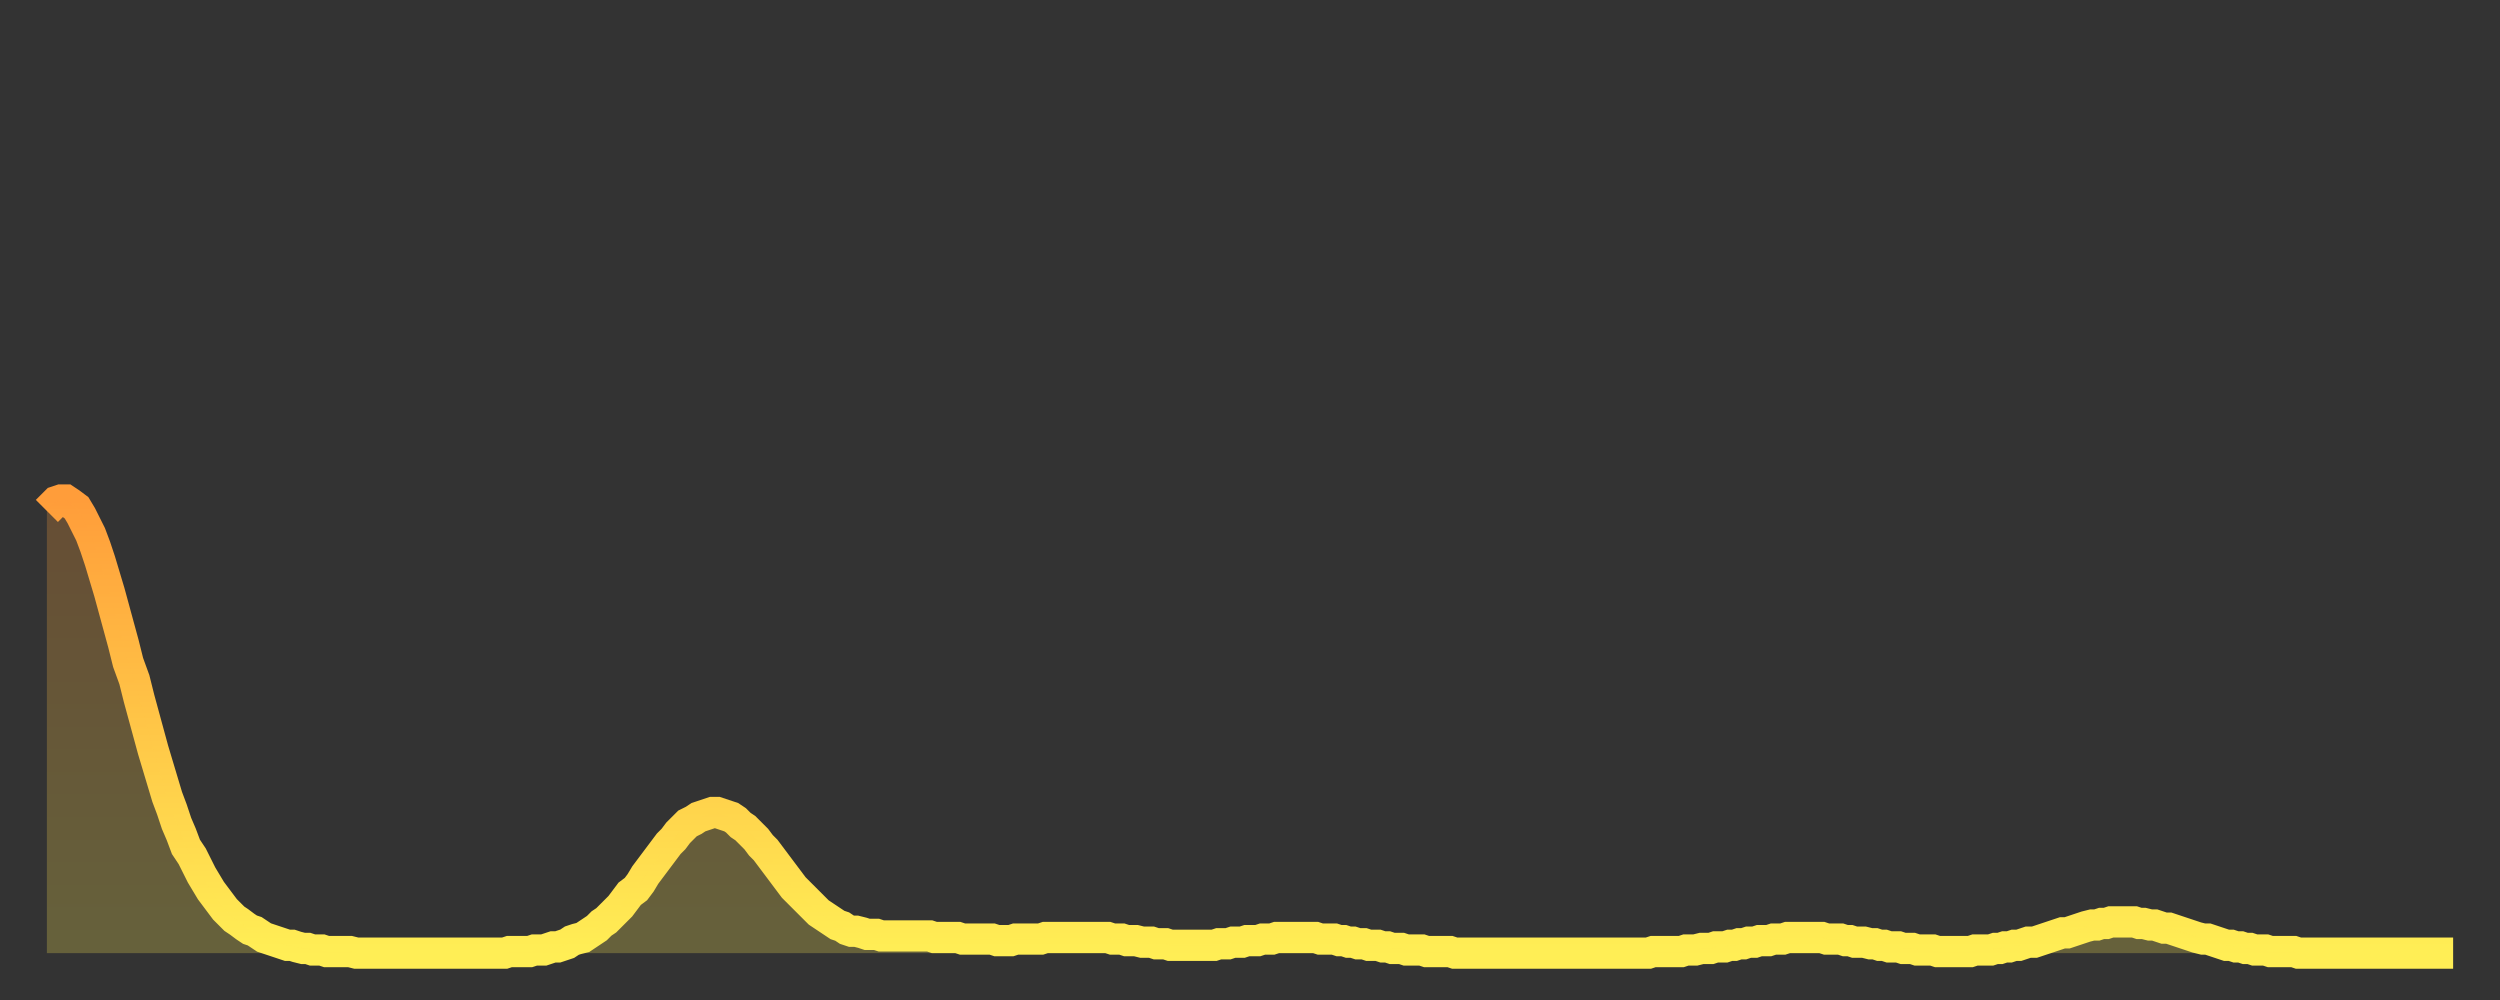
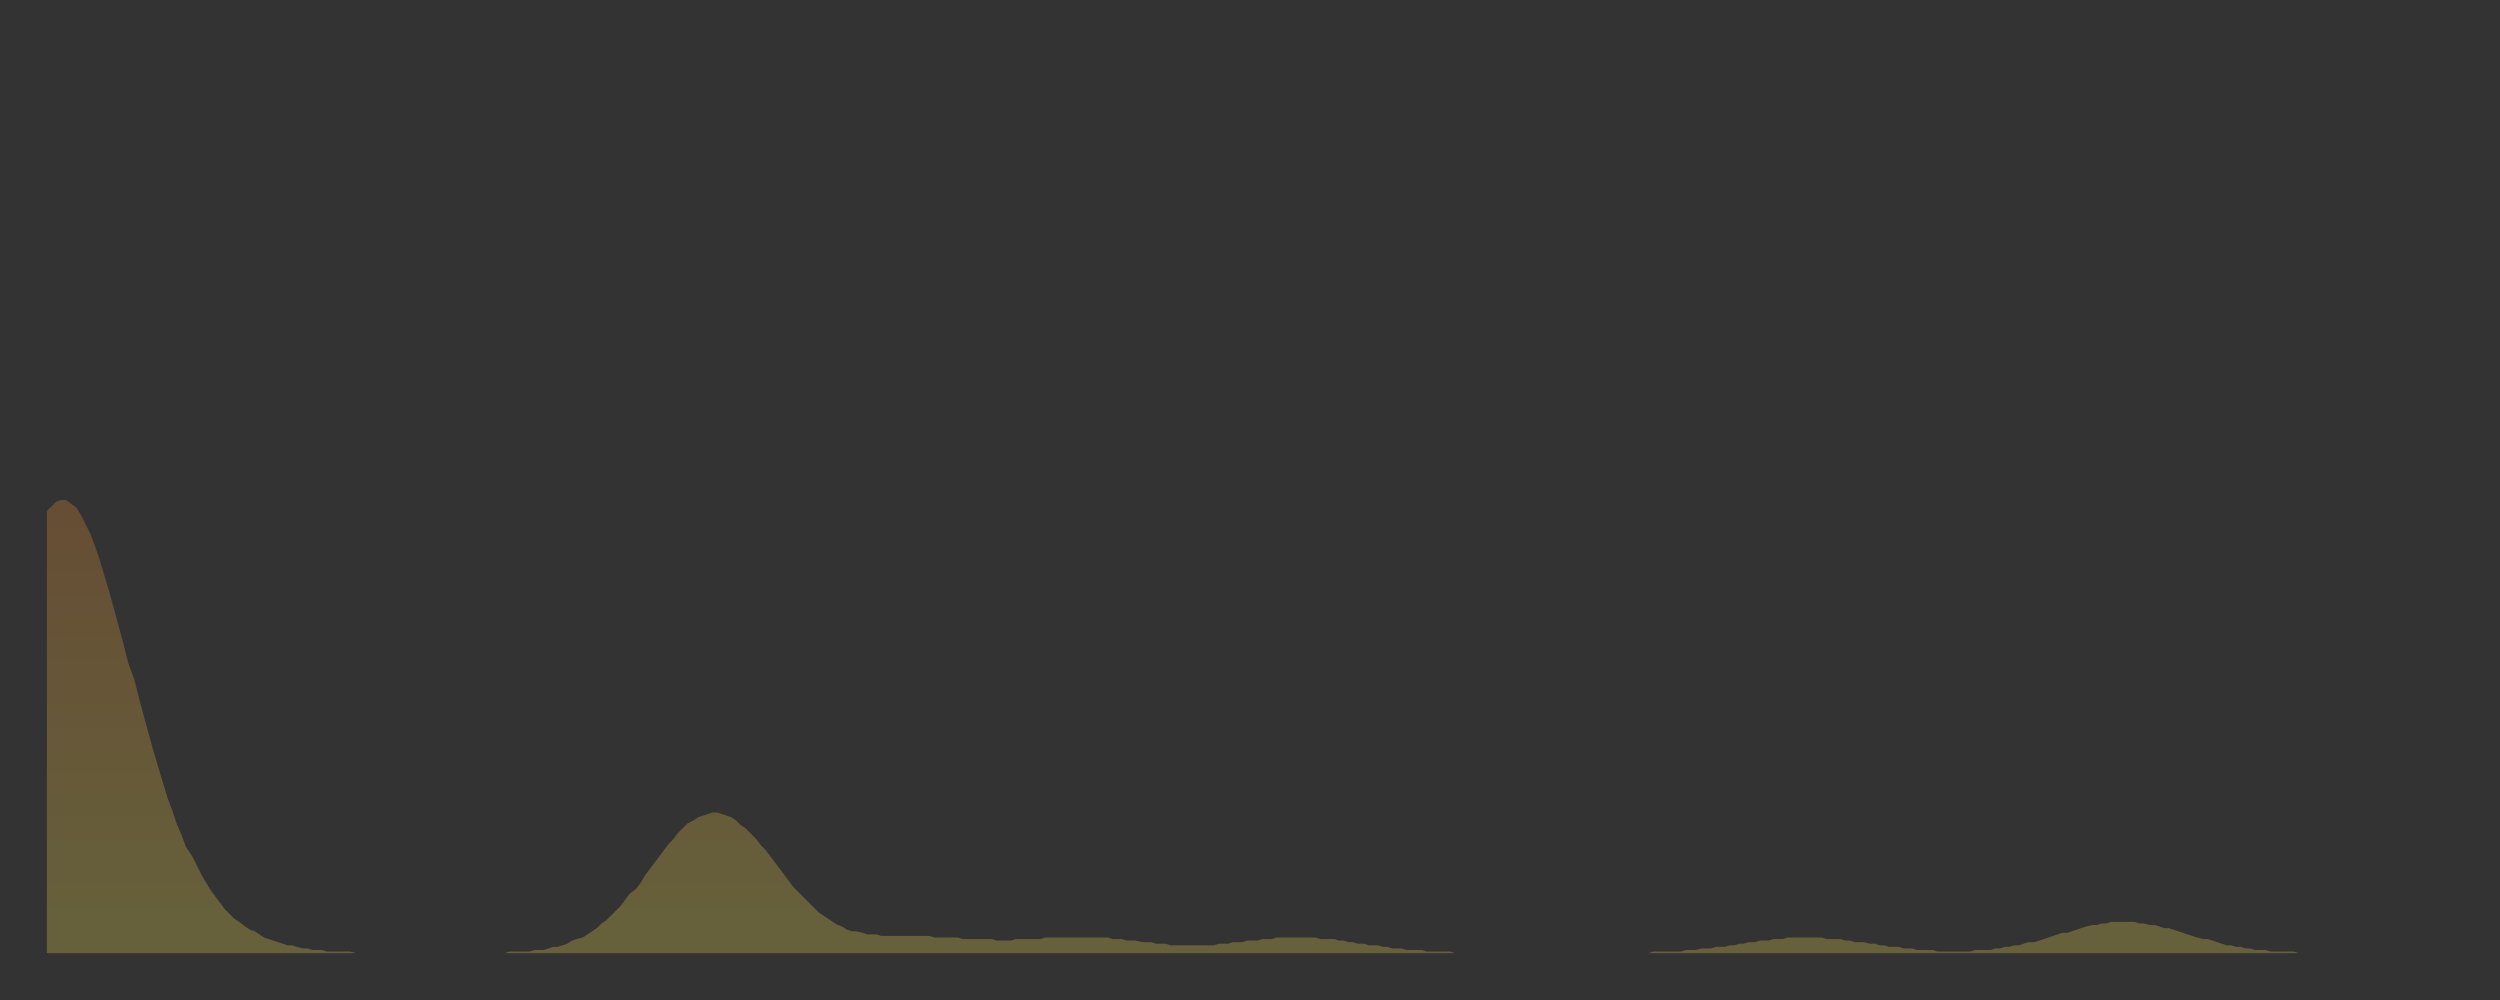
<svg xmlns="http://www.w3.org/2000/svg" baseProfile="full" height="64" version="1.1" width="160">
  <rect width="100%" height="100%" fill="#333333" stroke="none" />
  <defs>
    <linearGradient id="id146262" x1="0" x2="0" y1="0" y2="1">
      <stop offset="0%" stop-color="#ff9d3a" />
      <stop offset="50%" stop-color="#ffc647" />
      <stop offset="100%" stop-color="#ffee55" />
    </linearGradient>
  </defs>
  <g transform="translate(3,3)">
    <g>
-       <path d="M 0.0 29.7 0.3 29.4 0.6 29.1 0.9 29.0 1.2 29.0 1.5 29.2 1.9 29.5 2.2 30.0 2.5 30.6 2.8 31.2 3.1 32.0 3.4 32.9 3.7 33.9 4.0 34.9 4.3 36.0 4.6 37.1 4.9 38.2 5.2 39.4 5.6 40.5 5.9 41.7 6.2 42.8 6.5 43.9 6.8 45.0 7.1 46.0 7.4 47.0 7.7 48.0 8.0 48.8 8.3 49.7 8.6 50.4 8.9 51.2 9.3 51.8 9.6 52.4 9.9 53.0 10.2 53.5 10.5 54.0 10.8 54.4 11.1 54.8 11.4 55.2 11.7 55.5 12.0 55.8 12.3 56.0 12.7 56.3 13.0 56.5 13.3 56.6 13.6 56.8 13.9 57.0 14.2 57.1 14.5 57.2 14.8 57.3 15.1 57.4 15.4 57.5 15.7 57.5 16.0 57.6 16.4 57.7 16.7 57.7 17.0 57.8 17.3 57.8 17.6 57.8 17.9 57.9 18.2 57.9 18.5 57.9 18.8 57.9 19.1 57.9 19.4 57.9 19.8 58.0 20.1 58.0 20.4 58.0 20.7 58.0 21.0 58.0 21.3 58.0 21.6 58.0 21.9 58.0 22.2 58.0 22.5 58.0 22.8 58.0 23.1 58.0 23.5 58.0 23.8 58.0 24.1 58.0 24.4 58.0 24.7 58.0 25.0 58.0 25.3 58.0 25.6 58.0 25.9 58.0 26.2 58.0 26.5 58.0 26.8 58.0 27.2 58.0 27.5 58.0 27.8 58.0 28.1 58.0 28.4 58.0 28.7 58.0 29.0 58.0 29.3 58.0 29.6 57.9 29.9 57.9 30.2 57.9 30.6 57.9 30.9 57.9 31.2 57.8 31.5 57.8 31.8 57.8 32.1 57.7 32.4 57.6 32.7 57.6 33.0 57.5 33.3 57.4 33.6 57.2 33.9 57.1 34.3 57.0 34.6 56.8 34.9 56.6 35.2 56.4 35.5 56.1 35.8 55.9 36.1 55.6 36.4 55.3 36.7 55.0 37.0 54.6 37.3 54.2 37.7 53.9 38.0 53.5 38.3 53.0 38.6 52.6 38.9 52.2 39.2 51.8 39.5 51.4 39.8 51.0 40.1 50.7 40.4 50.3 40.7 50.0 41.0 49.7 41.4 49.5 41.7 49.3 42.0 49.2 42.3 49.1 42.6 49.0 42.9 49.0 43.2 49.1 43.5 49.2 43.8 49.3 44.1 49.5 44.4 49.8 44.7 50.0 45.1 50.4 45.4 50.7 45.7 51.1 46.0 51.4 46.3 51.8 46.6 52.2 46.9 52.6 47.2 53.0 47.5 53.4 47.8 53.8 48.1 54.1 48.5 54.5 48.8 54.8 49.1 55.1 49.4 55.4 49.7 55.6 50.0 55.8 50.3 56.0 50.6 56.2 50.9 56.3 51.2 56.5 51.5 56.6 51.8 56.6 52.2 56.7 52.5 56.8 52.8 56.8 53.1 56.8 53.4 56.9 53.7 56.9 54.0 56.9 54.3 56.9 54.6 56.9 54.9 56.9 55.2 56.9 55.6 56.9 55.9 56.9 56.2 56.9 56.5 56.9 56.8 57.0 57.1 57.0 57.4 57.0 57.7 57.0 58.0 57.0 58.3 57.0 58.6 57.1 58.9 57.1 59.3 57.1 59.6 57.1 59.9 57.1 60.2 57.1 60.5 57.1 60.8 57.2 61.1 57.2 61.4 57.2 61.7 57.2 62.0 57.1 62.3 57.1 62.6 57.1 63.0 57.1 63.3 57.1 63.6 57.1 63.9 57.0 64.2 57.0 64.5 57.0 64.8 57.0 65.1 57.0 65.4 57.0 65.7 57.0 66.0 57.0 66.4 57.0 66.7 57.0 67.0 57.0 67.3 57.0 67.6 57.0 67.9 57.0 68.2 57.1 68.5 57.1 68.8 57.1 69.1 57.2 69.4 57.2 69.7 57.2 70.1 57.3 70.4 57.3 70.7 57.3 71.0 57.4 71.3 57.4 71.6 57.4 71.9 57.5 72.2 57.5 72.5 57.5 72.8 57.5 73.1 57.5 73.5 57.5 73.8 57.5 74.1 57.5 74.4 57.5 74.7 57.5 75.0 57.4 75.3 57.4 75.6 57.4 75.9 57.3 76.2 57.3 76.5 57.3 76.8 57.2 77.2 57.2 77.5 57.2 77.8 57.1 78.1 57.1 78.4 57.1 78.7 57.0 79.0 57.0 79.3 57.0 79.6 57.0 79.9 57.0 80.2 57.0 80.5 57.0 80.9 57.0 81.2 57.0 81.5 57.1 81.8 57.1 82.1 57.1 82.4 57.1 82.7 57.2 83.0 57.2 83.3 57.3 83.6 57.3 83.9 57.4 84.3 57.4 84.6 57.5 84.9 57.5 85.2 57.5 85.5 57.6 85.8 57.6 86.1 57.7 86.4 57.7 86.7 57.7 87.0 57.8 87.3 57.8 87.6 57.8 88.0 57.8 88.3 57.9 88.6 57.9 88.9 57.9 89.2 57.9 89.5 57.9 89.8 57.9 90.1 58.0 90.4 58.0 90.7 58.0 91.0 58.0 91.4 58.0 91.7 58.0 92.0 58.0 92.3 58.0 92.6 58.0 92.9 58.0 93.2 58.0 93.5 58.0 93.8 58.0 94.1 58.0 94.4 58.0 94.7 58.0 95.1 58.0 95.4 58.0 95.7 58.0 96.0 58.0 96.3 58.0 96.6 58.0 96.9 58.0 97.2 58.0 97.5 58.0 97.8 58.0 98.1 58.0 98.4 58.0 98.8 58.0 99.1 58.0 99.4 58.0 99.7 58.0 100.0 58.0 100.3 58.0 100.6 58.0 100.9 58.0 101.2 58.0 101.5 58.0 101.8 58.0 102.2 58.0 102.5 58.0 102.8 57.9 103.1 57.9 103.4 57.9 103.7 57.9 104.0 57.9 104.3 57.9 104.6 57.9 104.9 57.8 105.2 57.8 105.5 57.8 105.9 57.7 106.2 57.7 106.5 57.7 106.8 57.6 107.1 57.6 107.4 57.6 107.7 57.5 108.0 57.5 108.3 57.4 108.6 57.4 108.9 57.3 109.3 57.3 109.6 57.2 109.9 57.2 110.2 57.2 110.5 57.1 110.8 57.1 111.1 57.1 111.4 57.0 111.7 57.0 112.0 57.0 112.3 57.0 112.6 57.0 113.0 57.0 113.3 57.0 113.6 57.0 113.9 57.1 114.2 57.1 114.5 57.1 114.8 57.1 115.1 57.2 115.4 57.2 115.7 57.3 116.0 57.3 116.3 57.3 116.7 57.4 117.0 57.4 117.3 57.5 117.6 57.5 117.9 57.6 118.2 57.6 118.5 57.6 118.8 57.7 119.1 57.7 119.4 57.7 119.7 57.8 120.1 57.8 120.4 57.8 120.7 57.8 121.0 57.9 121.3 57.9 121.6 57.9 121.9 57.9 122.2 57.9 122.5 57.9 122.8 57.9 123.1 57.9 123.4 57.8 123.8 57.8 124.1 57.8 124.4 57.8 124.7 57.7 125.0 57.7 125.3 57.6 125.6 57.6 125.9 57.5 126.2 57.5 126.5 57.4 126.8 57.3 127.2 57.3 127.5 57.2 127.8 57.1 128.1 57.0 128.4 56.9 128.7 56.8 129.0 56.7 129.3 56.7 129.6 56.6 129.9 56.5 130.2 56.4 130.5 56.3 130.9 56.2 131.2 56.2 131.5 56.1 131.8 56.1 132.1 56.0 132.4 56.0 132.7 56.0 133.0 56.0 133.3 56.0 133.6 56.0 133.9 56.1 134.2 56.1 134.6 56.2 134.9 56.2 135.2 56.3 135.5 56.4 135.8 56.4 136.1 56.5 136.4 56.6 136.7 56.7 137.0 56.8 137.3 56.9 137.6 57.0 138.0 57.1 138.3 57.1 138.6 57.2 138.9 57.3 139.2 57.4 139.5 57.5 139.8 57.5 140.1 57.6 140.4 57.6 140.7 57.7 141.0 57.7 141.3 57.8 141.7 57.8 142.0 57.8 142.3 57.9 142.6 57.9 142.9 57.9 143.2 57.9 143.5 57.9 143.8 57.9 144.1 58.0 144.4 58.0 144.7 58.0 145.1 58.0 145.4 58.0 145.7 58.0 146.0 58.0 146.3 58.0 146.6 58.0 146.9 58.0 147.2 58.0 147.5 58.0 147.8 58.0 148.1 58.0 148.4 58.0 148.8 58.0 149.1 58.0 149.4 58.0 149.7 58.0 150.0 58.0 150.3 58.0 150.6 58.0 150.9 58.0 151.2 58.0 151.5 58.0 151.8 58.0 152.1 58.0 152.5 58.0 152.8 58.0 153.1 58.0 153.4 58.0 153.7 58.0 154.0 58.0" fill="none" id="graph-curve" opacity="1" stroke="url(#id146262)" stroke-width="2" />
      <path d="M 0 58 L 0.0 29.7 0.3 29.4 0.6 29.1 0.9 29.0 1.2 29.0 1.5 29.2 1.9 29.5 2.2 30.0 2.5 30.6 2.8 31.2 3.1 32.0 3.4 32.9 3.7 33.9 4.0 34.9 4.3 36.0 4.6 37.1 4.9 38.2 5.2 39.4 5.6 40.5 5.9 41.7 6.2 42.8 6.5 43.9 6.8 45.0 7.1 46.0 7.4 47.0 7.7 48.0 8.0 48.8 8.3 49.7 8.6 50.4 8.9 51.2 9.3 51.8 9.6 52.4 9.9 53.0 10.2 53.5 10.5 54.0 10.8 54.4 11.1 54.8 11.4 55.2 11.7 55.5 12.0 55.8 12.3 56.0 12.7 56.3 13.0 56.5 13.3 56.6 13.6 56.8 13.9 57.0 14.2 57.1 14.5 57.2 14.8 57.3 15.1 57.4 15.4 57.5 15.7 57.5 16.0 57.6 16.4 57.7 16.7 57.7 17.0 57.8 17.3 57.8 17.6 57.8 17.9 57.9 18.2 57.9 18.5 57.9 18.8 57.9 19.1 57.9 19.4 57.9 19.8 58.0 20.1 58.0 20.4 58.0 20.7 58.0 21.0 58.0 21.3 58.0 21.6 58.0 21.9 58.0 22.2 58.0 22.5 58.0 22.8 58.0 23.1 58.0 23.5 58.0 23.8 58.0 24.1 58.0 24.4 58.0 24.7 58.0 25.0 58.0 25.3 58.0 25.6 58.0 25.9 58.0 26.2 58.0 26.5 58.0 26.8 58.0 27.2 58.0 27.5 58.0 27.8 58.0 28.1 58.0 28.4 58.0 28.7 58.0 29.0 58.0 29.3 58.0 29.6 57.9 29.9 57.9 30.2 57.9 30.6 57.9 30.9 57.9 31.2 57.8 31.5 57.8 31.8 57.8 32.1 57.7 32.4 57.6 32.7 57.6 33.0 57.5 33.3 57.4 33.6 57.2 33.9 57.1 34.3 57.0 34.6 56.8 34.9 56.6 35.2 56.4 35.5 56.1 35.8 55.9 36.1 55.6 36.4 55.3 36.7 55.0 37.0 54.6 37.3 54.2 37.7 53.9 38.0 53.5 38.3 53.0 38.6 52.6 38.9 52.2 39.2 51.8 39.5 51.4 39.8 51.0 40.1 50.7 40.4 50.3 40.7 50.0 41.0 49.7 41.4 49.5 41.7 49.3 42.0 49.2 42.3 49.1 42.6 49.0 42.9 49.0 43.2 49.1 43.5 49.2 43.8 49.3 44.1 49.5 44.4 49.8 44.7 50.0 45.1 50.4 45.4 50.7 45.7 51.1 46.0 51.4 46.3 51.8 46.6 52.2 46.9 52.6 47.2 53.0 47.5 53.4 47.8 53.8 48.1 54.1 48.5 54.5 48.8 54.8 49.1 55.1 49.4 55.4 49.7 55.6 50.0 55.8 50.3 56.0 50.6 56.2 50.9 56.3 51.2 56.5 51.5 56.6 51.8 56.6 52.2 56.7 52.5 56.8 52.8 56.8 53.1 56.8 53.4 56.9 53.7 56.9 54.0 56.9 54.3 56.9 54.6 56.9 54.9 56.9 55.2 56.9 55.6 56.9 55.9 56.9 56.2 56.9 56.5 56.9 56.8 57.0 57.1 57.0 57.4 57.0 57.7 57.0 58.0 57.0 58.3 57.0 58.6 57.1 58.9 57.1 59.3 57.1 59.6 57.1 59.9 57.1 60.2 57.1 60.5 57.1 60.8 57.2 61.1 57.2 61.4 57.2 61.7 57.2 62.0 57.1 62.3 57.1 62.6 57.1 63.0 57.1 63.3 57.1 63.6 57.1 63.9 57.0 64.2 57.0 64.5 57.0 64.8 57.0 65.1 57.0 65.4 57.0 65.7 57.0 66.0 57.0 66.4 57.0 66.7 57.0 67.0 57.0 67.3 57.0 67.6 57.0 67.9 57.0 68.2 57.1 68.5 57.1 68.8 57.1 69.1 57.2 69.4 57.2 69.7 57.2 70.1 57.3 70.4 57.3 70.7 57.3 71.0 57.4 71.3 57.4 71.6 57.4 71.9 57.5 72.2 57.5 72.5 57.5 72.8 57.5 73.1 57.5 73.5 57.5 73.8 57.5 74.1 57.5 74.4 57.5 74.7 57.5 75.0 57.4 75.3 57.4 75.6 57.4 75.9 57.3 76.2 57.3 76.5 57.3 76.8 57.2 77.2 57.2 77.5 57.2 77.8 57.1 78.1 57.1 78.4 57.1 78.7 57.0 79.0 57.0 79.3 57.0 79.6 57.0 79.9 57.0 80.2 57.0 80.5 57.0 80.9 57.0 81.2 57.0 81.5 57.1 81.8 57.1 82.1 57.1 82.4 57.1 82.7 57.2 83.0 57.2 83.3 57.3 83.6 57.3 83.9 57.4 84.3 57.4 84.6 57.5 84.9 57.5 85.2 57.5 85.5 57.6 85.8 57.6 86.1 57.7 86.4 57.7 86.7 57.7 87.0 57.8 87.3 57.8 87.6 57.8 88.0 57.8 88.3 57.9 88.6 57.9 88.9 57.9 89.2 57.9 89.5 57.9 89.8 57.9 90.1 58.0 90.4 58.0 90.7 58.0 91.0 58.0 91.4 58.0 91.7 58.0 92.0 58.0 92.3 58.0 92.6 58.0 92.9 58.0 93.2 58.0 93.5 58.0 93.8 58.0 94.1 58.0 94.4 58.0 94.7 58.0 95.1 58.0 95.4 58.0 95.7 58.0 96.0 58.0 96.3 58.0 96.6 58.0 96.9 58.0 97.2 58.0 97.5 58.0 97.8 58.0 98.1 58.0 98.4 58.0 98.8 58.0 99.1 58.0 99.4 58.0 99.7 58.0 100.0 58.0 100.3 58.0 100.6 58.0 100.9 58.0 101.2 58.0 101.5 58.0 101.8 58.0 102.2 58.0 102.5 58.0 102.8 57.9 103.1 57.9 103.4 57.9 103.7 57.9 104.0 57.9 104.3 57.9 104.6 57.9 104.9 57.8 105.2 57.8 105.5 57.8 105.9 57.7 106.2 57.7 106.5 57.7 106.8 57.6 107.1 57.6 107.4 57.6 107.7 57.5 108.0 57.5 108.3 57.4 108.6 57.4 108.9 57.3 109.3 57.3 109.6 57.2 109.9 57.2 110.2 57.2 110.5 57.1 110.8 57.1 111.1 57.1 111.4 57.0 111.7 57.0 112.0 57.0 112.3 57.0 112.6 57.0 113.0 57.0 113.3 57.0 113.6 57.0 113.9 57.1 114.2 57.1 114.5 57.1 114.8 57.1 115.1 57.2 115.4 57.2 115.7 57.3 116.0 57.3 116.3 57.3 116.7 57.4 117.0 57.4 117.3 57.5 117.6 57.5 117.9 57.6 118.2 57.6 118.5 57.6 118.8 57.7 119.1 57.7 119.4 57.7 119.7 57.8 120.1 57.8 120.4 57.8 120.7 57.8 121.0 57.9 121.3 57.9 121.6 57.9 121.9 57.9 122.2 57.9 122.5 57.9 122.8 57.9 123.1 57.9 123.4 57.8 123.8 57.8 124.1 57.8 124.4 57.8 124.7 57.7 125.0 57.7 125.3 57.6 125.6 57.6 125.9 57.5 126.2 57.5 126.5 57.4 126.8 57.3 127.2 57.3 127.5 57.2 127.8 57.1 128.1 57.0 128.4 56.9 128.7 56.8 129.0 56.7 129.3 56.7 129.6 56.6 129.9 56.5 130.2 56.4 130.5 56.3 130.9 56.2 131.2 56.2 131.5 56.1 131.8 56.1 132.1 56.0 132.4 56.0 132.7 56.0 133.0 56.0 133.3 56.0 133.6 56.0 133.9 56.1 134.2 56.1 134.6 56.2 134.9 56.2 135.2 56.3 135.5 56.4 135.8 56.4 136.1 56.5 136.4 56.6 136.7 56.7 137.0 56.8 137.3 56.9 137.6 57.0 138.0 57.1 138.3 57.1 138.6 57.2 138.9 57.3 139.2 57.4 139.5 57.5 139.8 57.5 140.1 57.6 140.4 57.6 140.7 57.7 141.0 57.7 141.3 57.8 141.7 57.8 142.0 57.8 142.3 57.9 142.6 57.9 142.9 57.9 143.2 57.9 143.5 57.9 143.8 57.9 144.1 58.0 144.4 58.0 144.7 58.0 145.1 58.0 145.4 58.0 145.7 58.0 146.0 58.0 146.3 58.0 146.6 58.0 146.9 58.0 147.2 58.0 147.5 58.0 147.8 58.0 148.1 58.0 148.4 58.0 148.8 58.0 149.1 58.0 149.4 58.0 149.7 58.0 150.0 58.0 150.3 58.0 150.6 58.0 150.9 58.0 151.2 58.0 151.5 58.0 151.8 58.0 152.1 58.0 152.5 58.0 152.8 58.0 153.1 58.0 153.4 58.0 153.7 58.0 154.0 58.0 154 58" fill="url(#id146262)" fill-opacity=".25" id="graph-shadow" />
    </g>
  </g>
</svg>